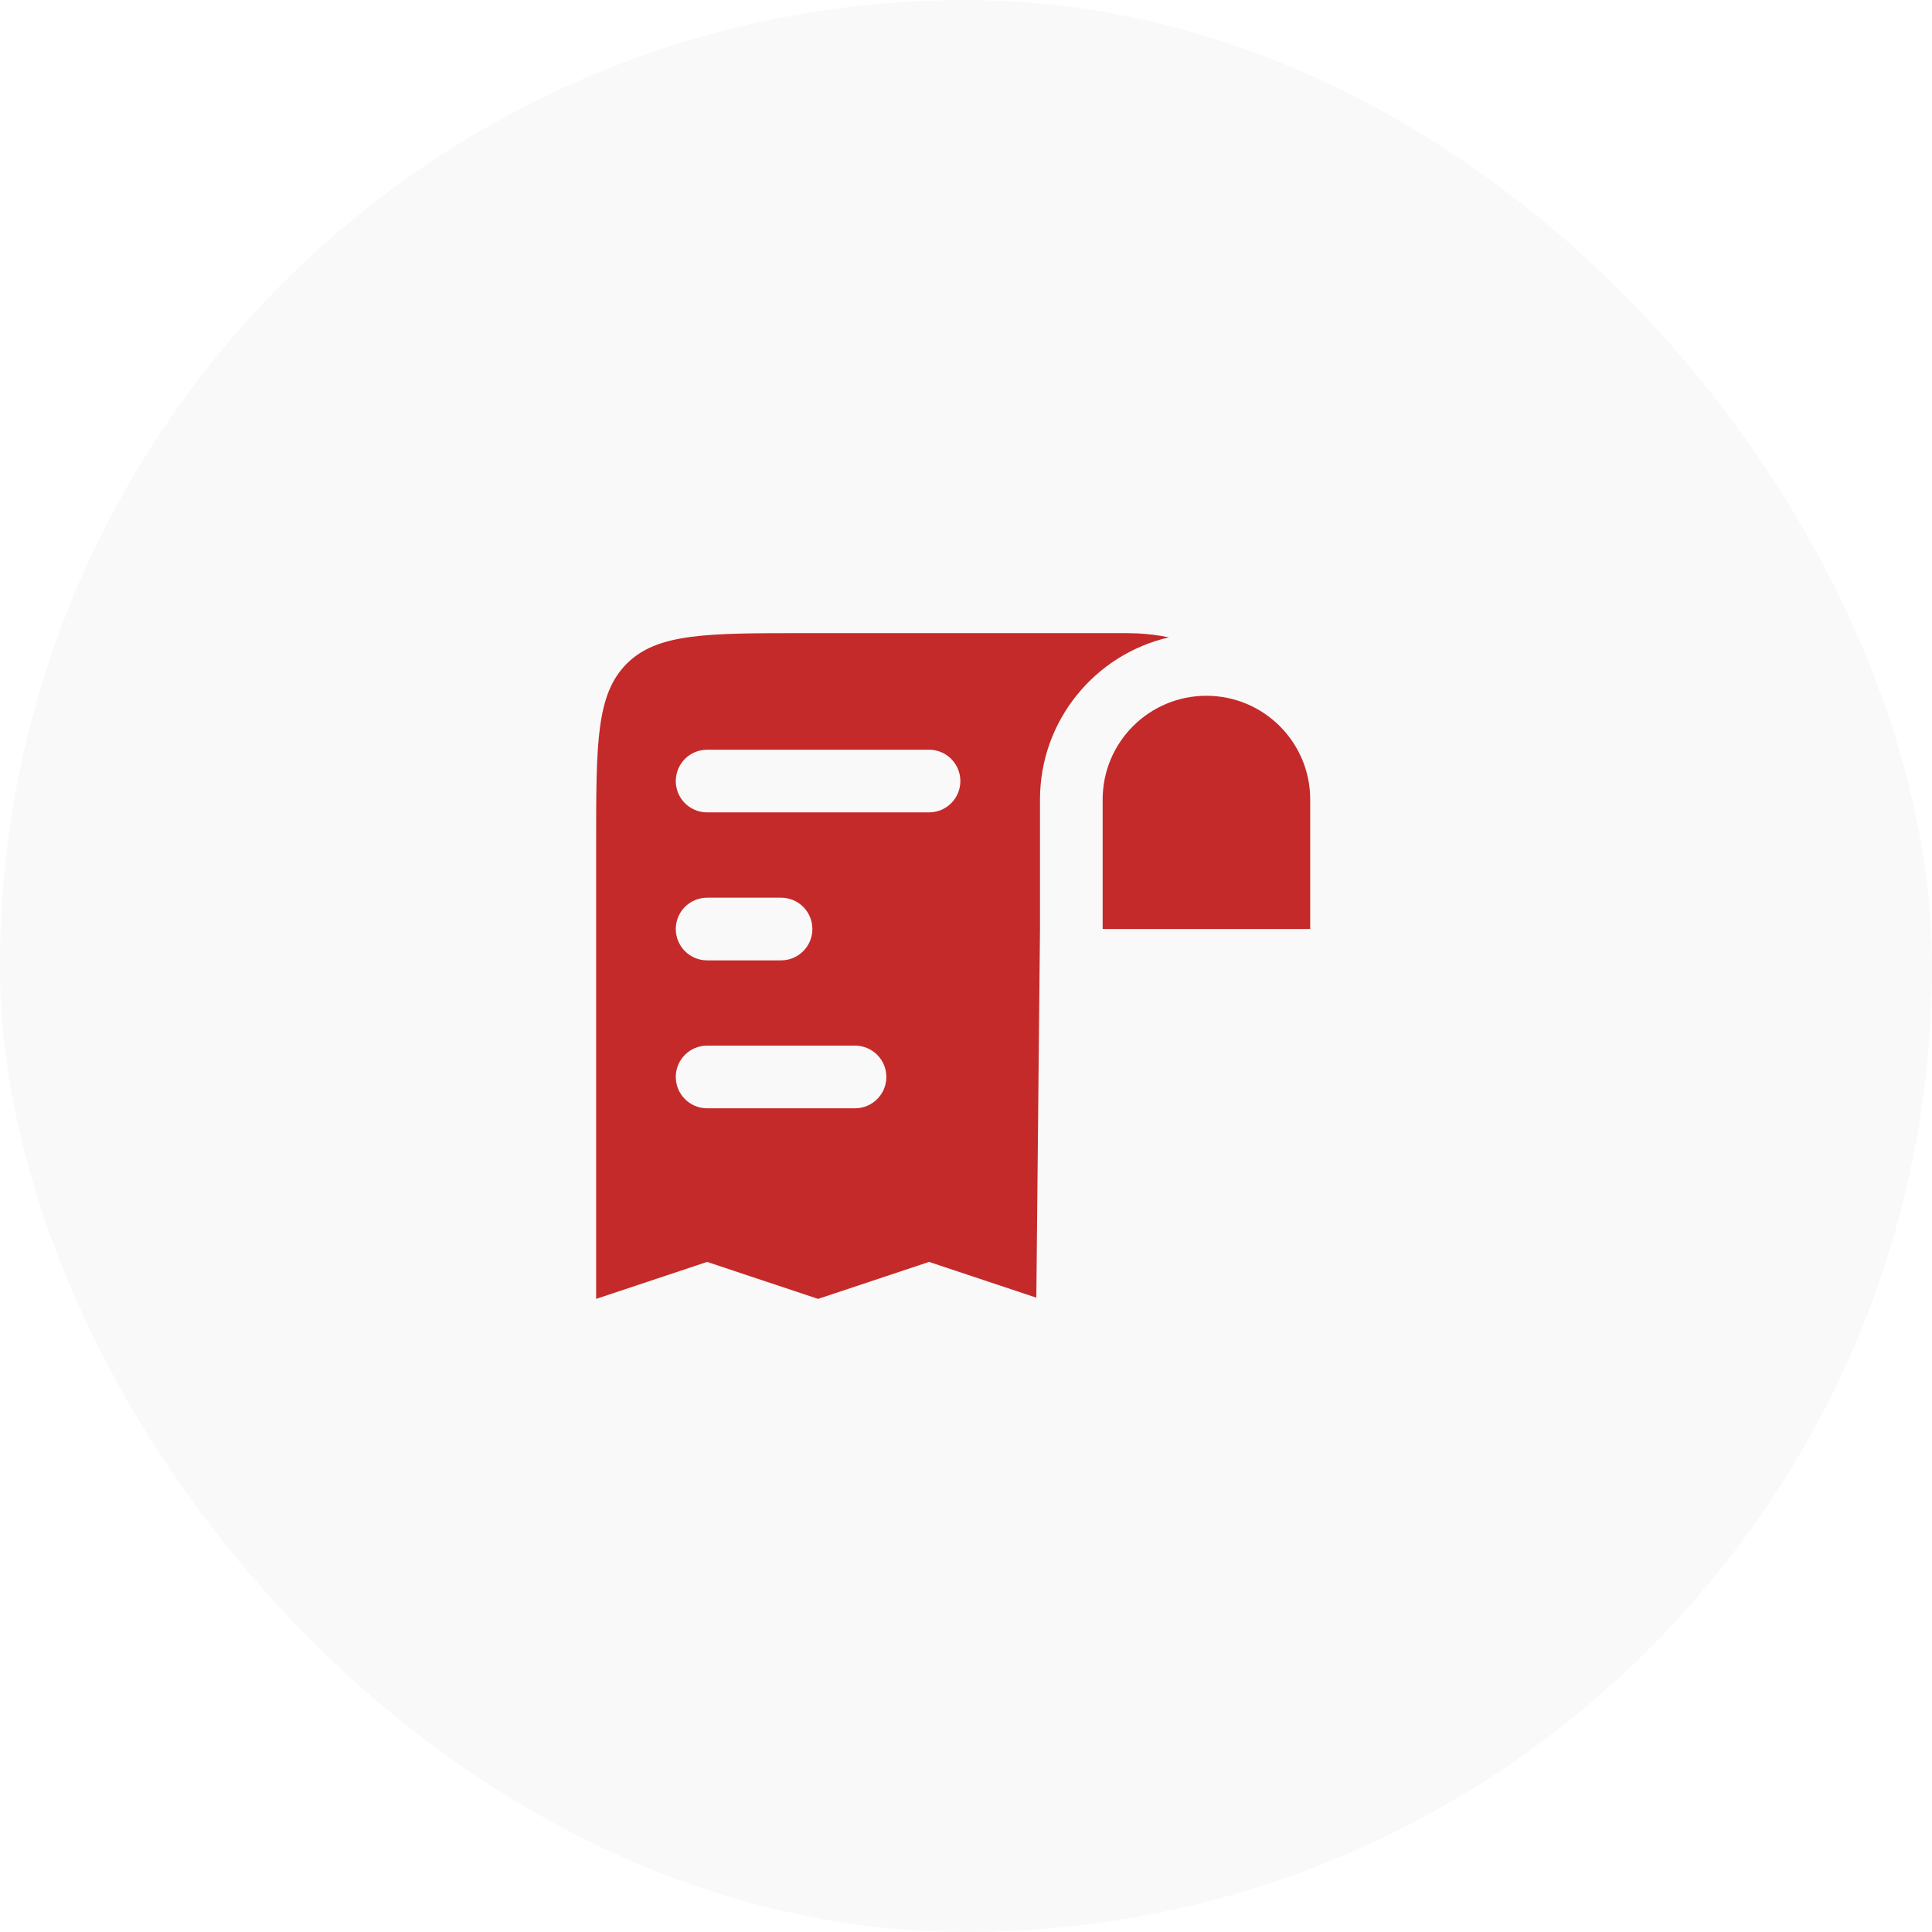
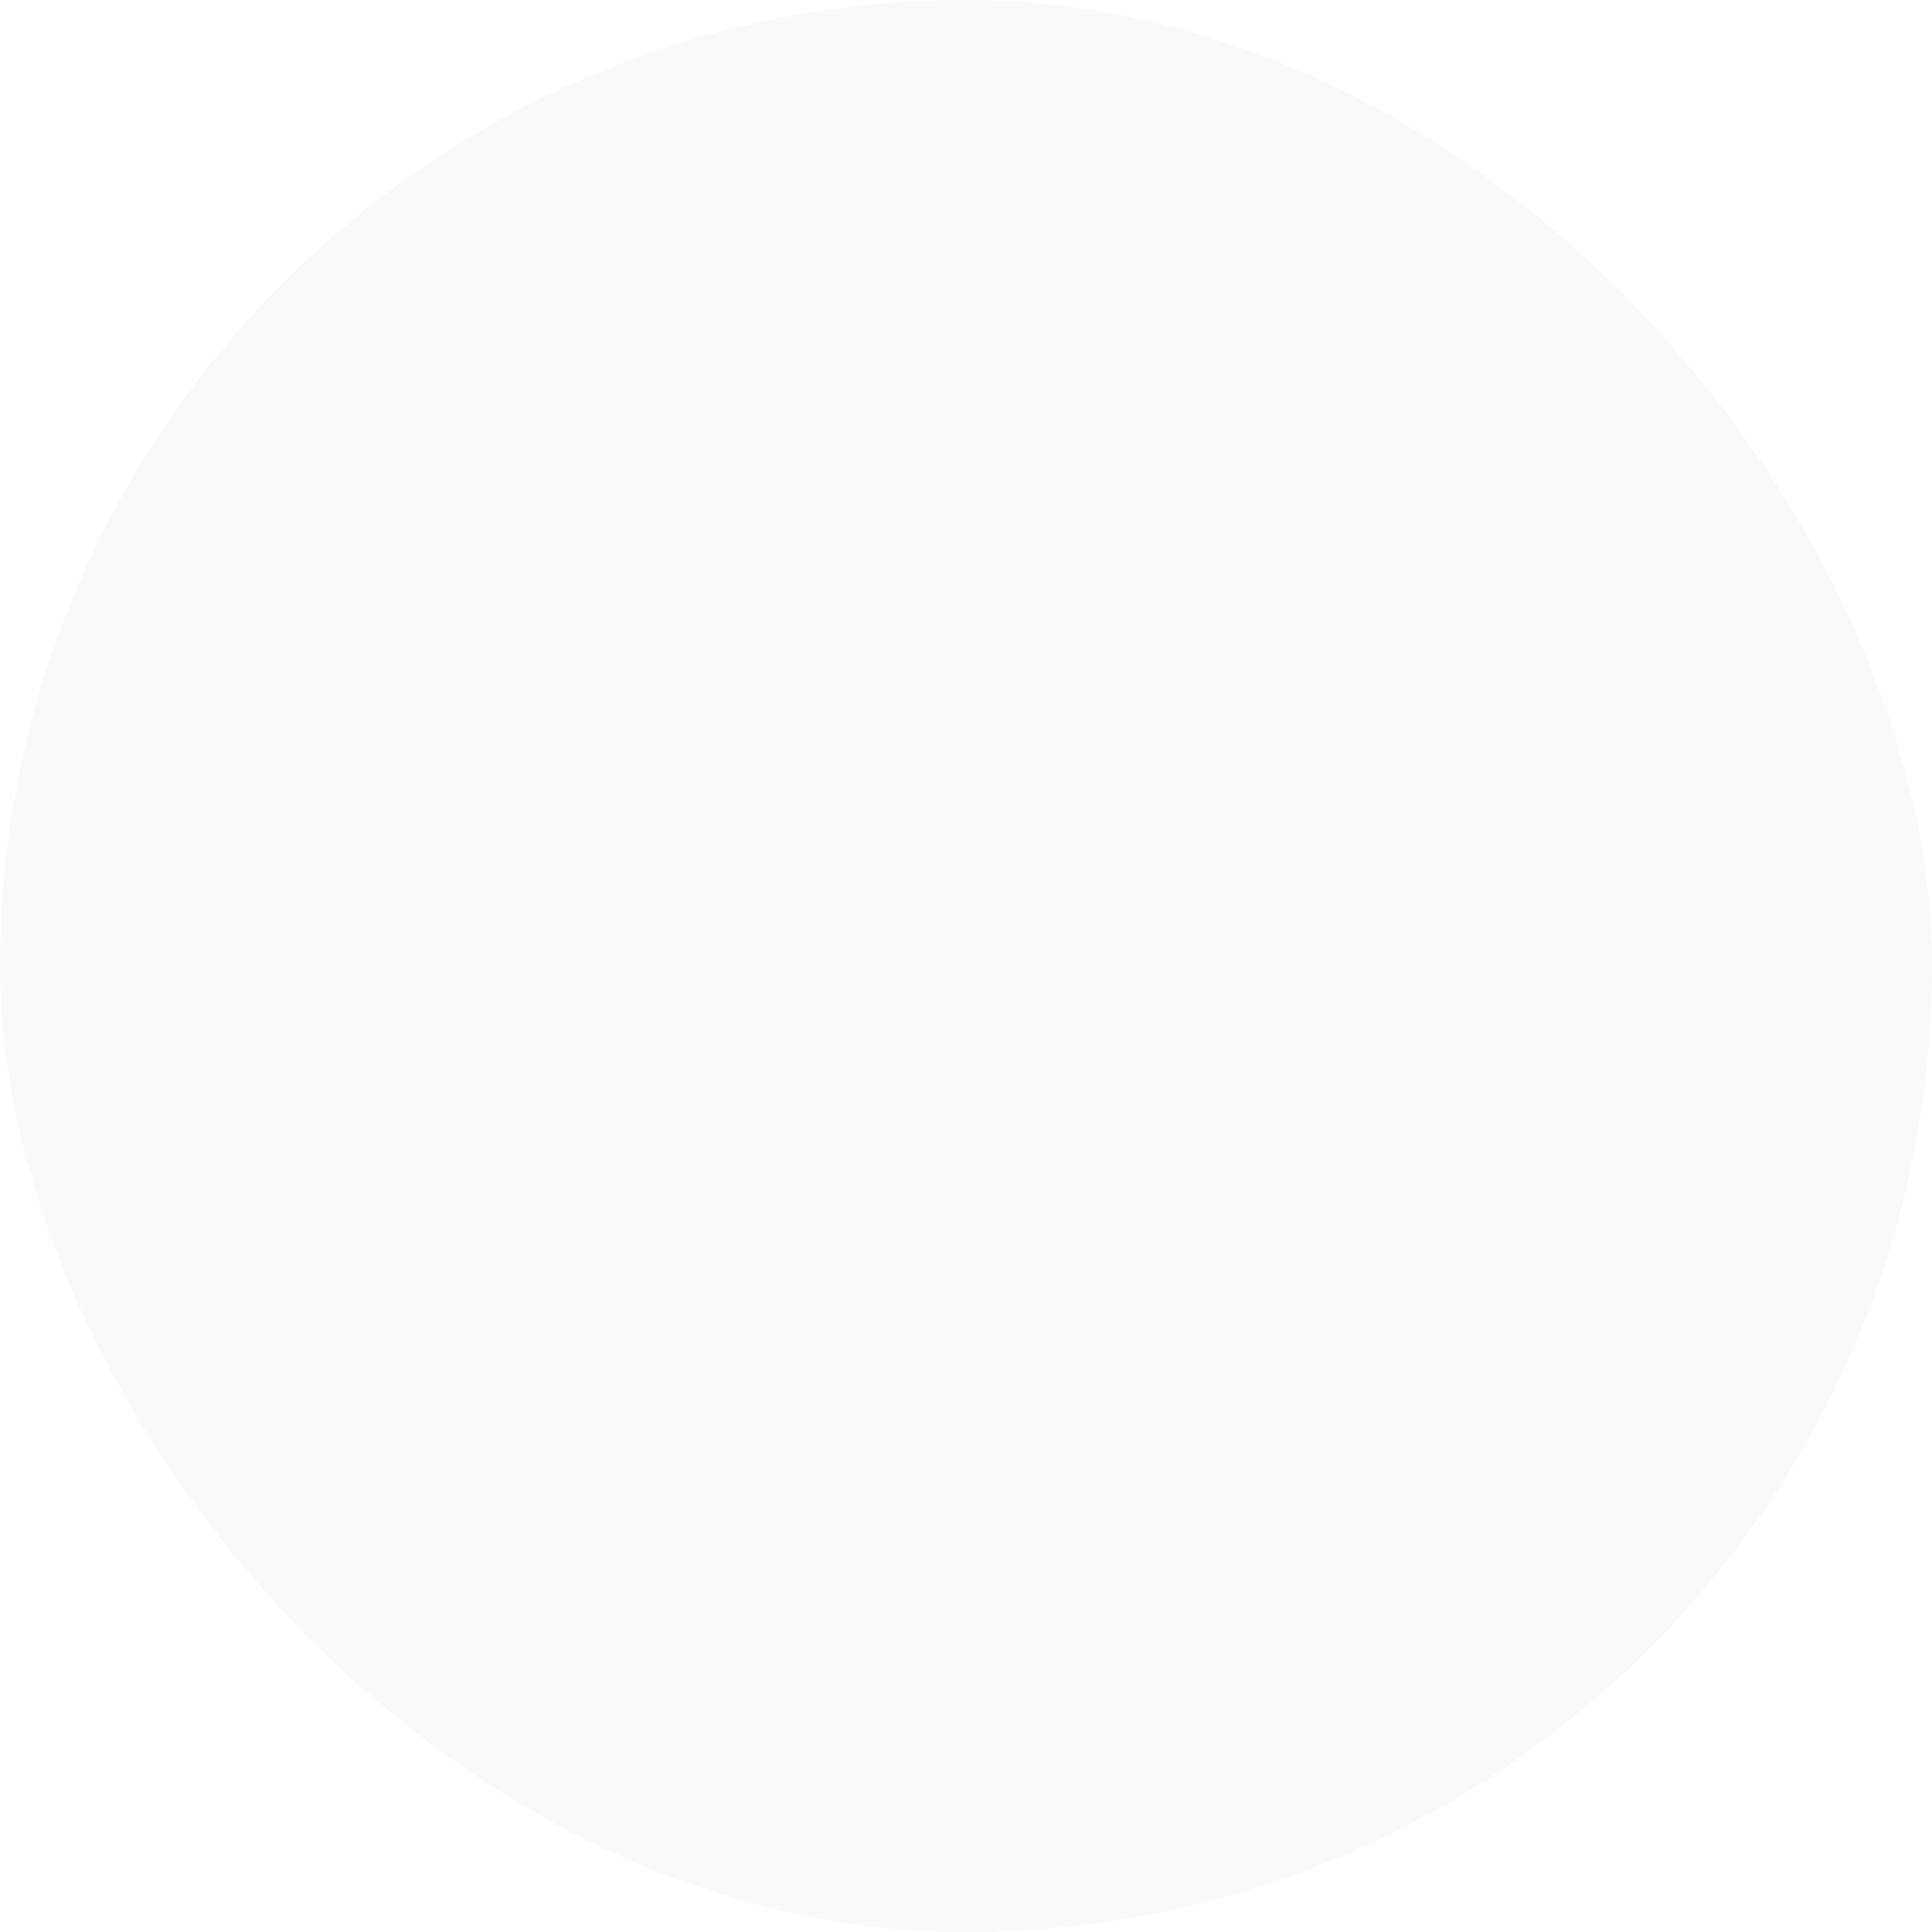
<svg xmlns="http://www.w3.org/2000/svg" width="37" height="37" viewBox="0 0 37 37" fill="none">
  <g filter="url(#filter0_b_1374_25267)">
    <rect x="37" y="37" width="37" height="37" rx="18.5" transform="rotate(-180 37 37)" fill="#F9F9F9" />
-     <path fill-rule="evenodd" clip-rule="evenodd" d="M11.417 24.875V16.125C11.417 14.239 11.417 13.297 12.002 12.711C12.588 12.125 13.531 12.125 15.417 12.125H21.333C21.566 12.125 21.681 12.125 21.78 12.13C21.986 12.14 22.189 12.166 22.387 12.206C20.972 12.531 19.917 13.799 19.917 15.312V17.792L19.847 24.852L17.792 24.167L15.667 24.875L13.542 24.167L11.417 24.875ZM25.092 17.792H21.117V15.312C21.117 14.215 22.006 13.325 23.104 13.325C24.202 13.325 25.092 14.215 25.092 15.312V17.792ZM12.942 14.958C12.942 14.627 13.21 14.358 13.542 14.358H17.792C18.123 14.358 18.392 14.627 18.392 14.958C18.392 15.29 18.123 15.558 17.792 15.558H13.542C13.21 15.558 12.942 15.29 12.942 14.958ZM12.942 17.792C12.942 17.46 13.21 17.192 13.542 17.192H14.958C15.29 17.192 15.558 17.46 15.558 17.792C15.558 18.123 15.29 18.392 14.958 18.392H13.542C13.21 18.392 12.942 18.123 12.942 17.792ZM12.942 20.625C12.942 20.294 13.21 20.025 13.542 20.025H16.375C16.706 20.025 16.975 20.294 16.975 20.625C16.975 20.956 16.706 21.225 16.375 21.225H13.542C13.21 21.225 12.942 20.956 12.942 20.625Z" fill="#C42A29" />
  </g>
  <defs>
    <filter id="filter0_b_1374_25267" x="-4" y="-4" width="45" height="45" filterUnits="userSpaceOnUse" color-interpolation-filters="sRGB">
      <feFlood flood-opacity="0" result="BackgroundImageFix" />
      <feGaussianBlur in="BackgroundImageFix" stdDeviation="2" />
      <feComposite in2="SourceAlpha" operator="in" result="effect1_backgroundBlur_1374_25267" />
      <feBlend mode="normal" in="SourceGraphic" in2="effect1_backgroundBlur_1374_25267" result="shape" />
    </filter>
  </defs>
</svg>